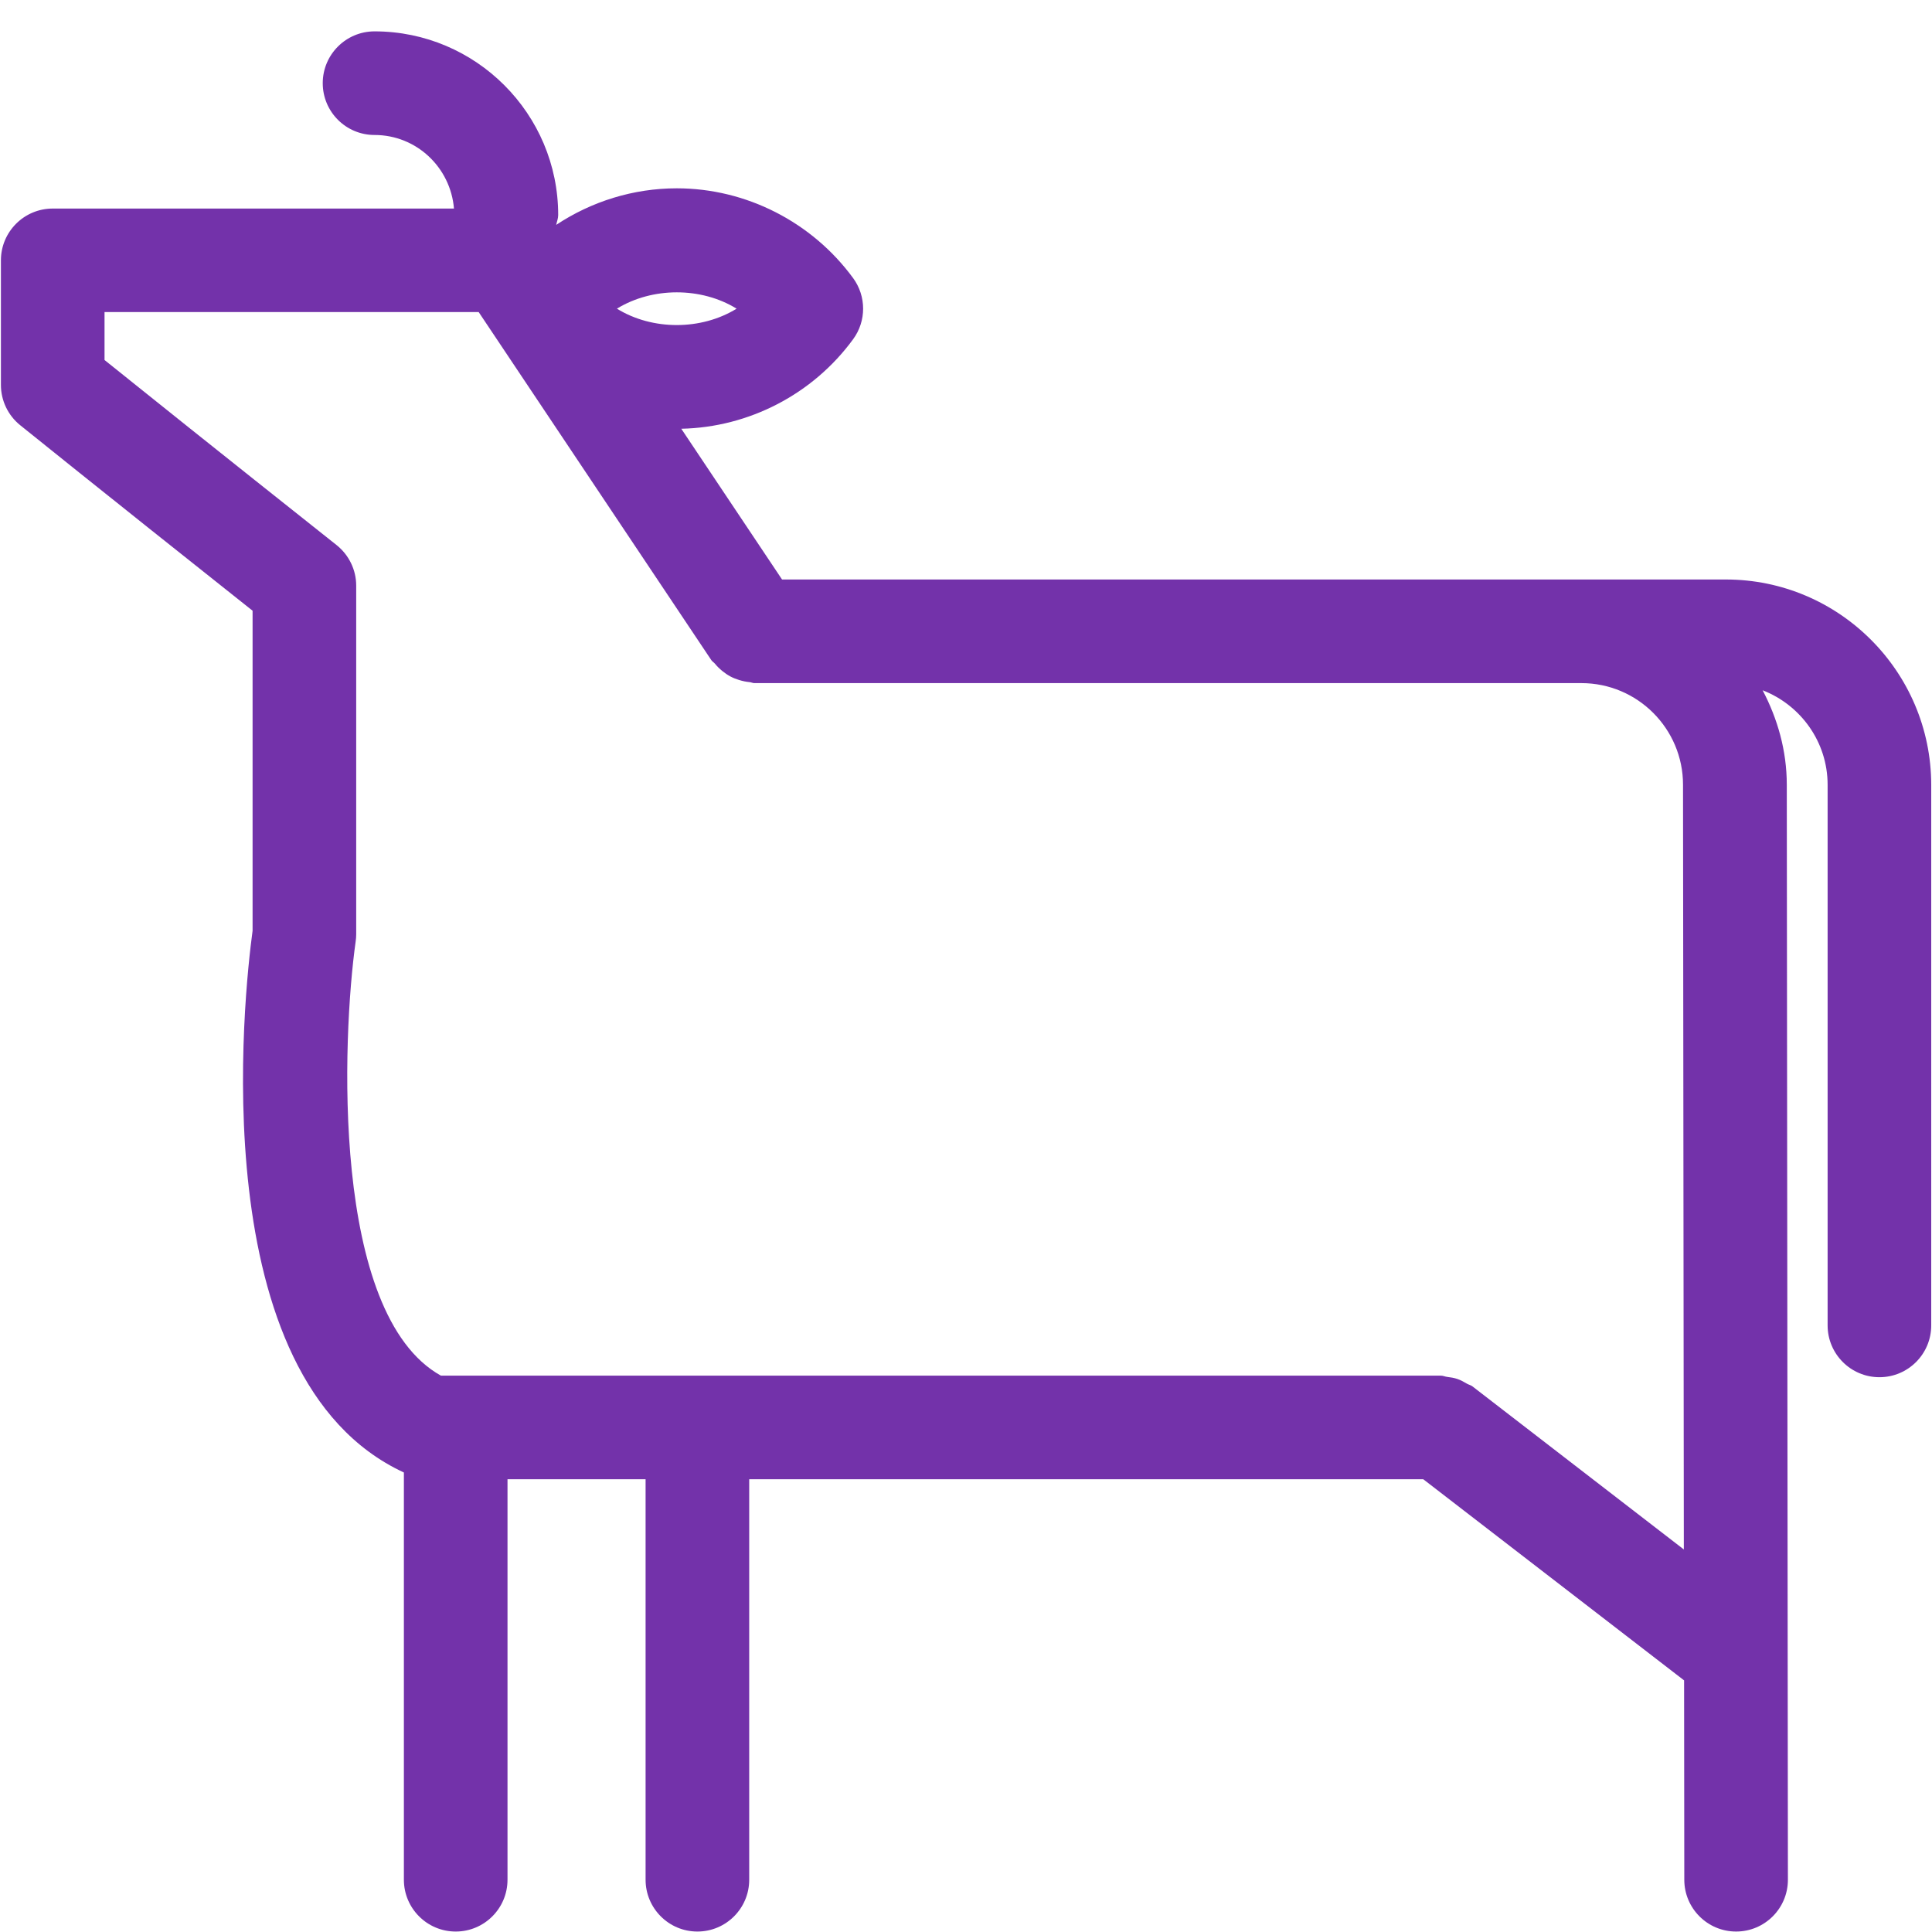
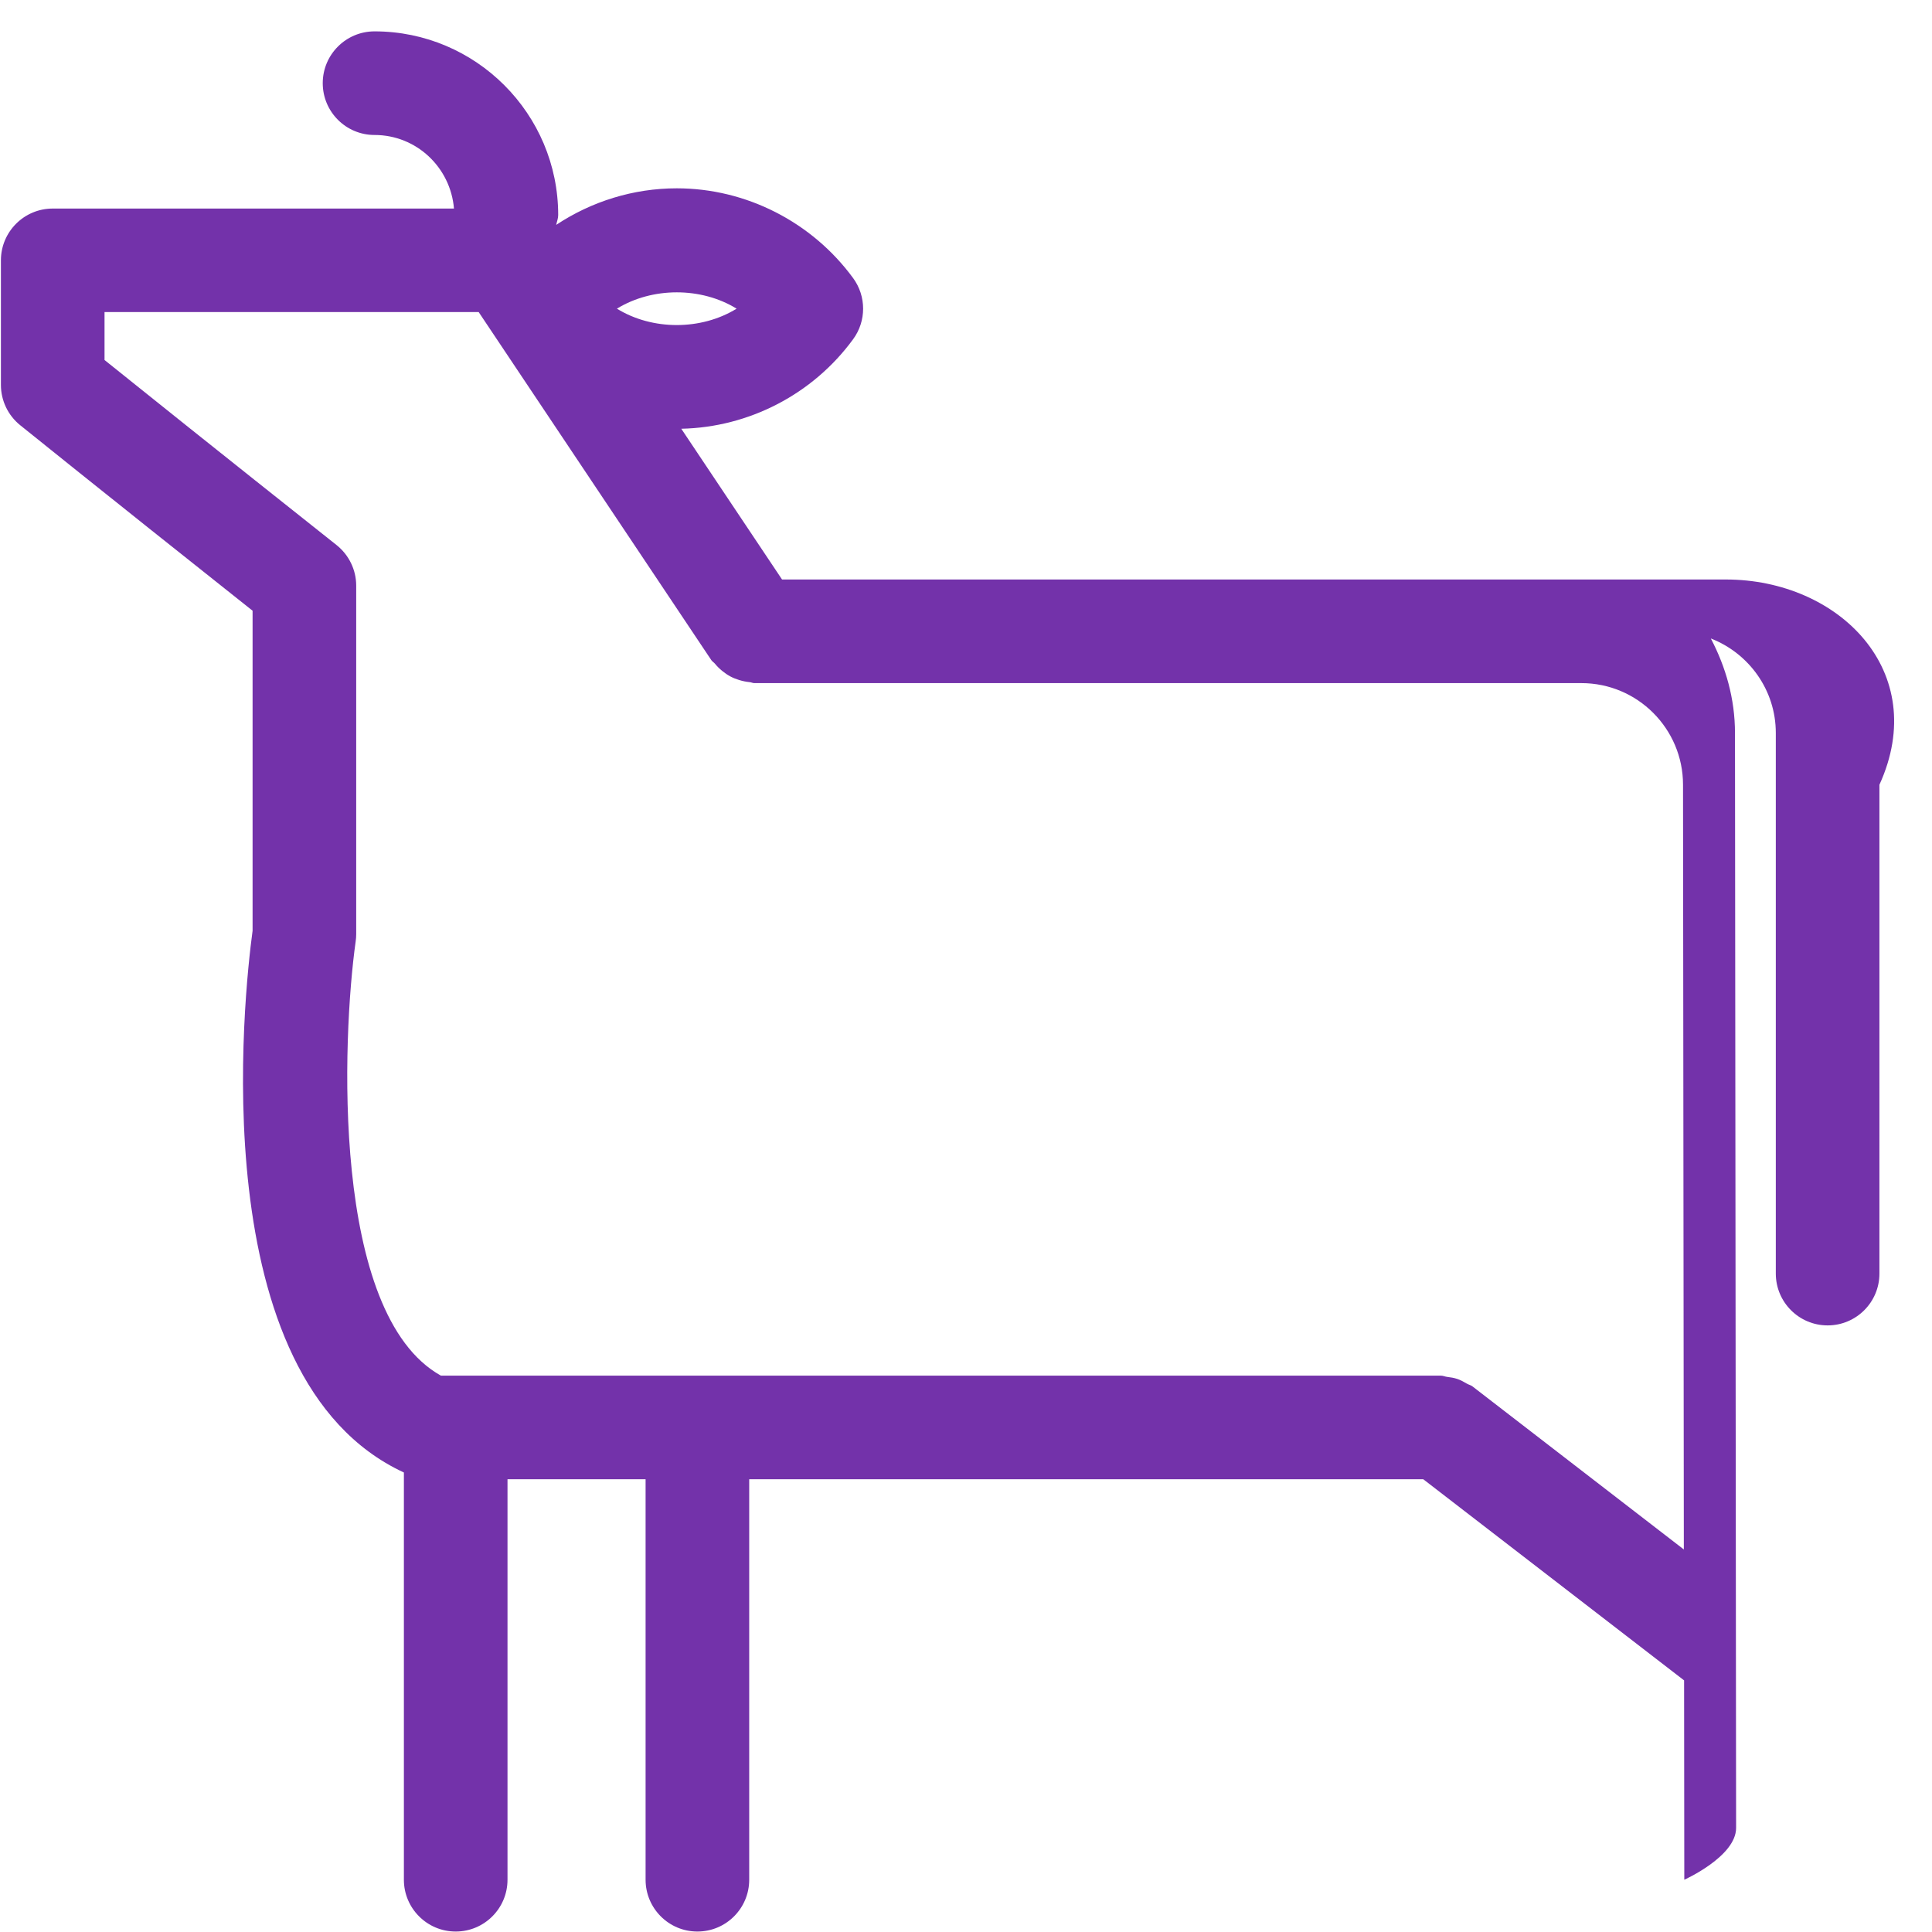
<svg xmlns="http://www.w3.org/2000/svg" version="1.1" id="Layer_1" x="0px" y="0px" viewBox="0 0 38 38" style="enable-background:new 0 0 38 38;" xml:space="preserve">
  <style type="text/css">
	.st0{fill:none;stroke:#7332AA;stroke-width:2.037;stroke-linecap:round;stroke-linejoin:round;}
	.st1{fill:#7332AA;}
	.st2{fill:#FFFFFF;stroke:#7332AA;stroke-width:2.037;stroke-linecap:round;stroke-linejoin:round;}
	.st3{fill:none;stroke:#7332AA;stroke-width:2.045;stroke-linecap:round;stroke-linejoin:round;}
	.st4{fill:none;stroke:#7332AA;stroke-width:3.488;stroke-linecap:round;stroke-linejoin:round;}
	.st5{fill:none;stroke:#7332AA;stroke-width:3.474;stroke-linecap:round;stroke-linejoin:round;}
	.st6{fill:none;stroke:#7332AA;stroke-width:2.278;stroke-linecap:round;stroke-linejoin:round;}
	.st7{fill:none;stroke:#7332AA;stroke-width:2.078;stroke-linecap:round;stroke-linejoin:round;}
</style>
-   <path class="st1" d="M33.946,11.398h-2.841h-2.946H15.382L13.4,8.433c1.331-0.028,2.589-0.679,3.38-1.761  c0.262-0.357,0.262-0.844,0-1.202c-0.81-1.105-2.106-1.766-3.469-1.766c-0.851,0-1.675,0.257-2.371,0.719  c0.013-0.065,0.039-0.125,0.039-0.193c0-1.992-1.62-3.613-3.612-3.613c-0.562,0-1.019,0.456-1.019,1.019s0.456,1.019,1.019,1.019  c0.825,0,1.495,0.639,1.562,1.447H1.037c-0.562,0-1.019,0.456-1.019,1.019v2.45c0,0.308,0.14,0.6,0.38,0.793  c0,0,1.565,1.263,4.57,3.648v6.296c-0.162,1.193-1.02,8.805,2.976,10.654v8.01c0,0.562,0.456,1.019,1.019,1.019  s1.019-0.456,1.019-1.019v-7.877h2.716v7.877c0,0.562,0.456,1.019,1.019,1.019s1.019-0.456,1.019-1.019v-7.877h13.258l5.13,3.956  l0.004,3.921c0,0.562,0.456,1.019,1.019,1.019s1.019-0.456,1.019-1.019l-0.022-21.536c0-0.674-0.182-1.3-0.475-1.859  c0.746,0.29,1.278,1.012,1.278,1.859v10.633c0,0.562,0.456,1.019,1.019,1.019s1.019-0.456,1.019-1.019V15.435  C37.981,13.209,36.171,11.398,33.946,11.398z M14.488,6.071c-0.697,0.43-1.658,0.43-2.354,0C12.83,5.644,13.791,5.642,14.488,6.071z   M28.962,27.269c-0.034-0.026-0.074-0.033-0.11-0.054c-0.061-0.036-0.121-0.07-0.189-0.093c-0.066-0.022-0.13-0.032-0.198-0.04  c-0.043-0.005-0.081-0.025-0.125-0.025H8.672c-2.174-1.21-1.939-6.67-1.677-8.537c0.007-0.047,0.011-0.095,0.011-0.143v-6.858  c0-0.311-0.143-0.604-0.386-0.798c-2.357-1.87-3.897-3.104-4.564-3.64V6.138h7.359l4.576,6.846c0.019,0.028,0.048,0.043,0.069,0.068  c0.044,0.054,0.092,0.101,0.146,0.145c0.051,0.041,0.102,0.077,0.158,0.107c0.056,0.03,0.113,0.052,0.174,0.071  c0.069,0.021,0.135,0.035,0.207,0.042c0.032,0.003,0.059,0.019,0.092,0.019h13.321h2.946c1.103,0,1.999,0.896,1.999,1.999  l0.016,15.041L28.962,27.269z" />
+   <path class="st1" d="M33.946,11.398h-2.841h-2.946H15.382L13.4,8.433c1.331-0.028,2.589-0.679,3.38-1.761  c0.262-0.357,0.262-0.844,0-1.202c-0.81-1.105-2.106-1.766-3.469-1.766c-0.851,0-1.675,0.257-2.371,0.719  c0.013-0.065,0.039-0.125,0.039-0.193c0-1.992-1.62-3.613-3.612-3.613c-0.562,0-1.019,0.456-1.019,1.019s0.456,1.019,1.019,1.019  c0.825,0,1.495,0.639,1.562,1.447H1.037c-0.562,0-1.019,0.456-1.019,1.019v2.45c0,0.308,0.14,0.6,0.38,0.793  c0,0,1.565,1.263,4.57,3.648v6.296c-0.162,1.193-1.02,8.805,2.976,10.654v8.01c0,0.562,0.456,1.019,1.019,1.019  s1.019-0.456,1.019-1.019v-7.877h2.716v7.877c0,0.562,0.456,1.019,1.019,1.019s1.019-0.456,1.019-1.019v-7.877h13.258l5.13,3.956  l0.004,3.921s1.019-0.456,1.019-1.019l-0.022-21.536c0-0.674-0.182-1.3-0.475-1.859  c0.746,0.29,1.278,1.012,1.278,1.859v10.633c0,0.562,0.456,1.019,1.019,1.019s1.019-0.456,1.019-1.019V15.435  C37.981,13.209,36.171,11.398,33.946,11.398z M14.488,6.071c-0.697,0.43-1.658,0.43-2.354,0C12.83,5.644,13.791,5.642,14.488,6.071z   M28.962,27.269c-0.034-0.026-0.074-0.033-0.11-0.054c-0.061-0.036-0.121-0.07-0.189-0.093c-0.066-0.022-0.13-0.032-0.198-0.04  c-0.043-0.005-0.081-0.025-0.125-0.025H8.672c-2.174-1.21-1.939-6.67-1.677-8.537c0.007-0.047,0.011-0.095,0.011-0.143v-6.858  c0-0.311-0.143-0.604-0.386-0.798c-2.357-1.87-3.897-3.104-4.564-3.64V6.138h7.359l4.576,6.846c0.019,0.028,0.048,0.043,0.069,0.068  c0.044,0.054,0.092,0.101,0.146,0.145c0.051,0.041,0.102,0.077,0.158,0.107c0.056,0.03,0.113,0.052,0.174,0.071  c0.069,0.021,0.135,0.035,0.207,0.042c0.032,0.003,0.059,0.019,0.092,0.019h13.321h2.946c1.103,0,1.999,0.896,1.999,1.999  l0.016,15.041L28.962,27.269z" />
</svg>